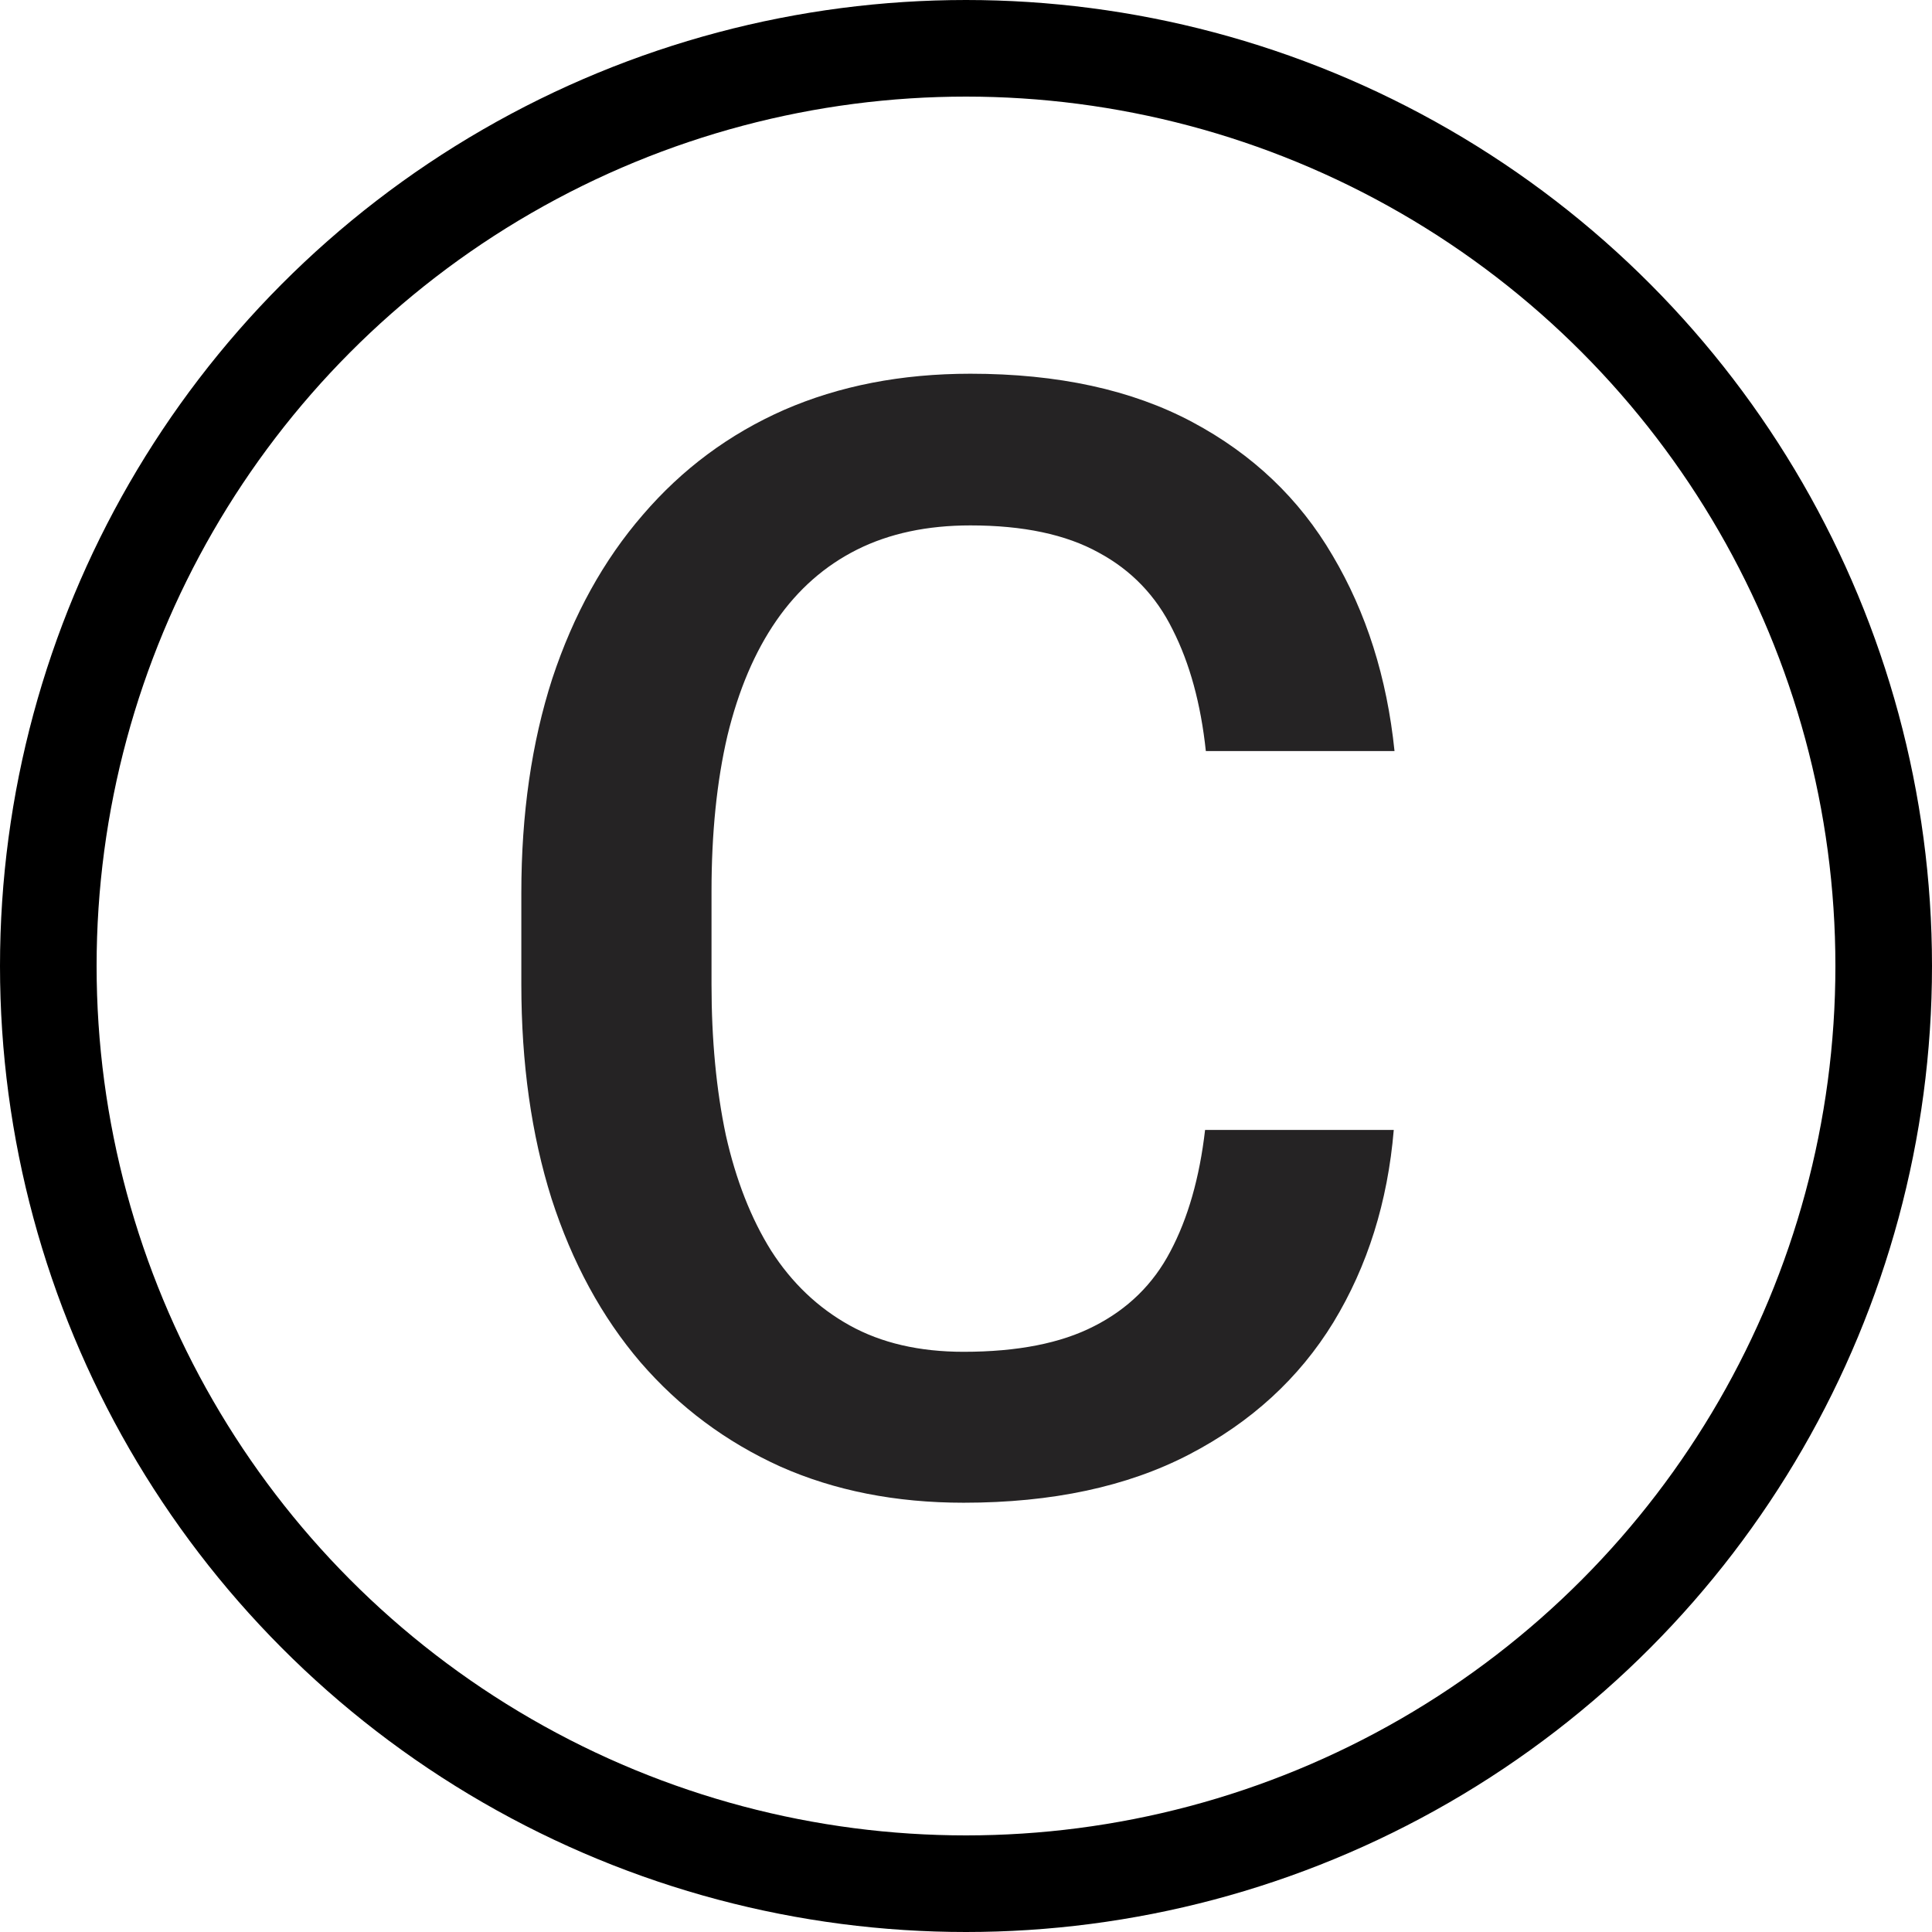
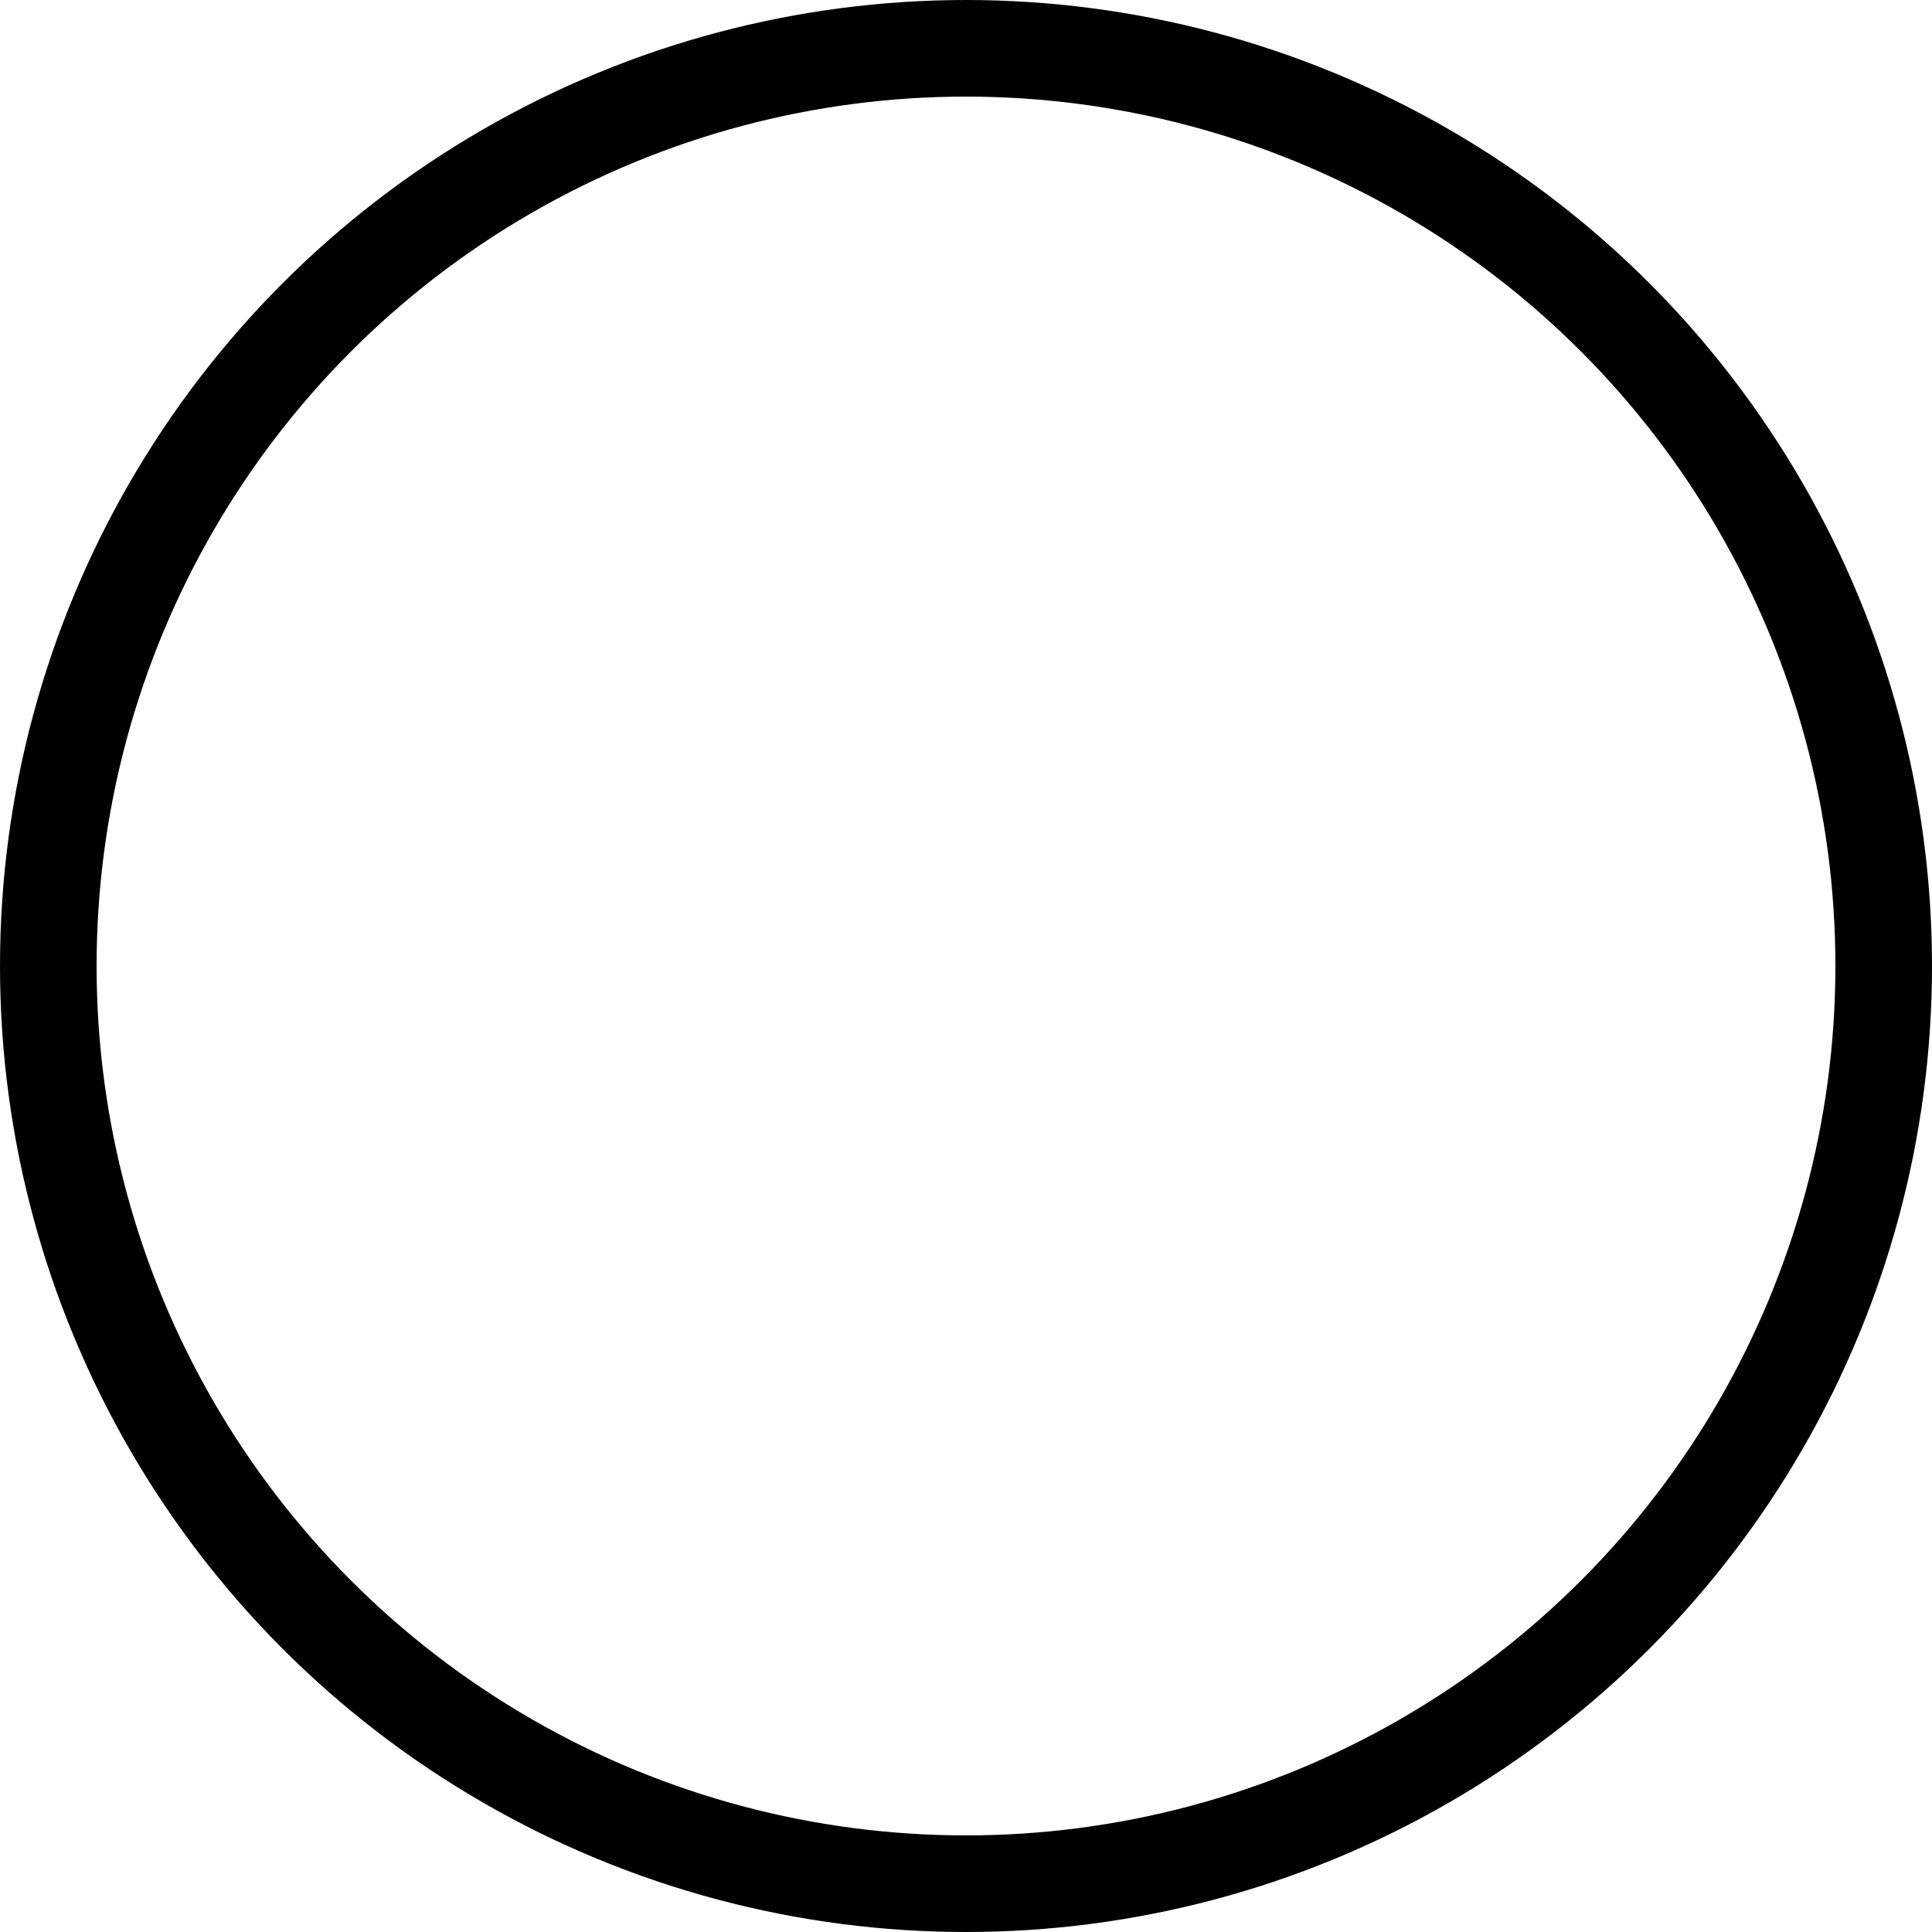
<svg xmlns="http://www.w3.org/2000/svg" version="1.1" width="100" height="100">
  <svg width="100" height="100" viewBox="0 0 100 100" fill="none">
    <g clip-path="url(#clip0_1634_34)">
-       <path d="M62.375 58.484H72.141C71.828 62.208 70.787 65.529 69.016 68.445C67.245 71.336 64.758 73.615 61.555 75.281C58.352 76.948 54.458 77.781 49.875 77.781C46.359 77.781 43.195 77.156 40.383 75.906C37.57 74.63 35.161 72.833 33.156 70.516C31.151 68.172 29.615 65.346 28.547 62.039C27.505 58.732 26.984 55.034 26.984 50.945V46.219C26.984 42.13 27.518 38.432 28.586 35.125C29.68 31.818 31.242 28.992 33.273 26.648C35.305 24.279 37.74 22.469 40.578 21.219C43.443 19.969 46.659 19.344 50.227 19.344C54.758 19.344 58.586 20.177 61.711 21.844C64.836 23.51 67.258 25.815 68.977 28.758C70.721 31.701 71.789 35.073 72.18 38.875H62.414C62.154 36.427 61.581 34.331 60.695 32.586C59.836 30.841 58.56 29.513 56.867 28.602C55.175 27.664 52.961 27.195 50.227 27.195C47.987 27.195 46.034 27.612 44.367 28.445C42.7 29.279 41.307 30.503 40.188 32.117C39.068 33.732 38.221 35.724 37.648 38.094C37.102 40.438 36.828 43.12 36.828 46.141V50.945C36.828 53.81 37.075 56.414 37.57 58.758C38.091 61.075 38.872 63.068 39.914 64.734C40.982 66.401 42.336 67.69 43.977 68.602C45.617 69.513 47.583 69.969 49.875 69.969C52.661 69.969 54.914 69.526 56.633 68.641C58.378 67.755 59.693 66.466 60.578 64.773C61.49 63.055 62.089 60.958 62.375 58.484Z" fill="#252324" />
      <circle cx="50" cy="50" r="47.5" stroke="black" stroke-width="5" />
    </g>
    <defs>
      <clipPath id="SvgjsClipPath1000">
-         <rect width="100" height="100" fill="white" />
-       </clipPath>
+         </clipPath>
    </defs>
  </svg>
  <style>@media (prefers-color-scheme: light) { :root { filter: none; } }
</style>
</svg>